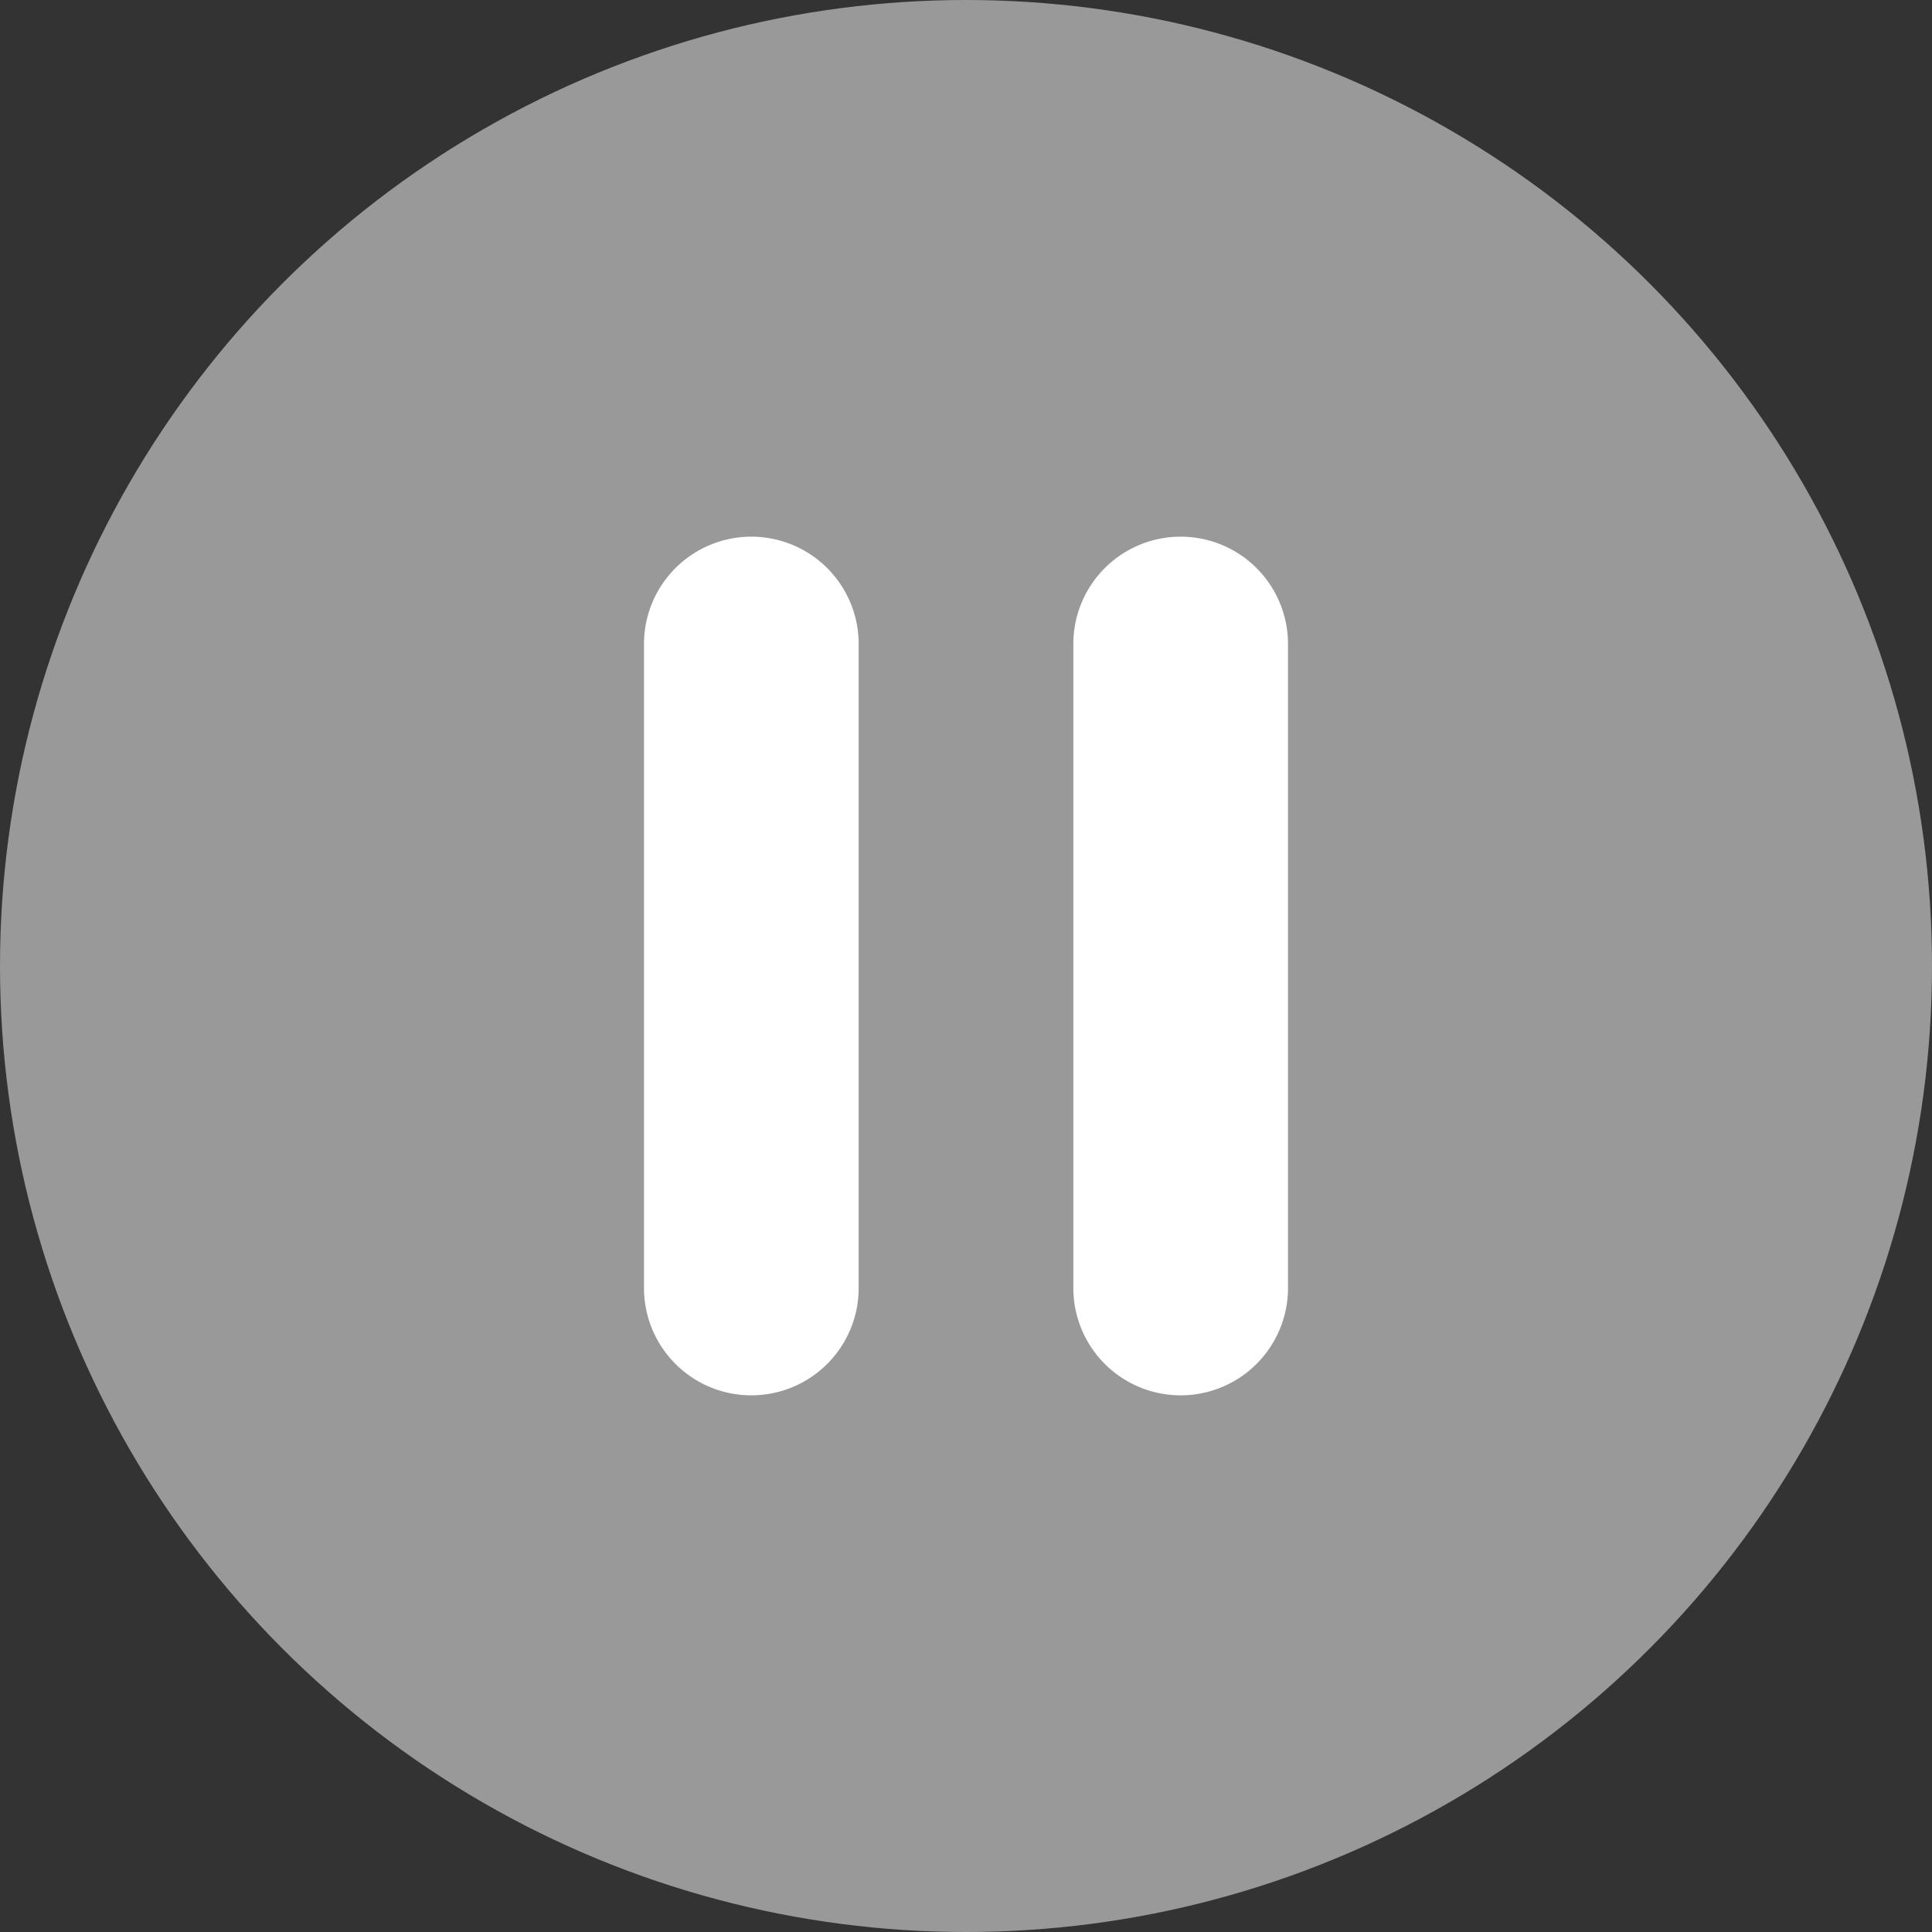
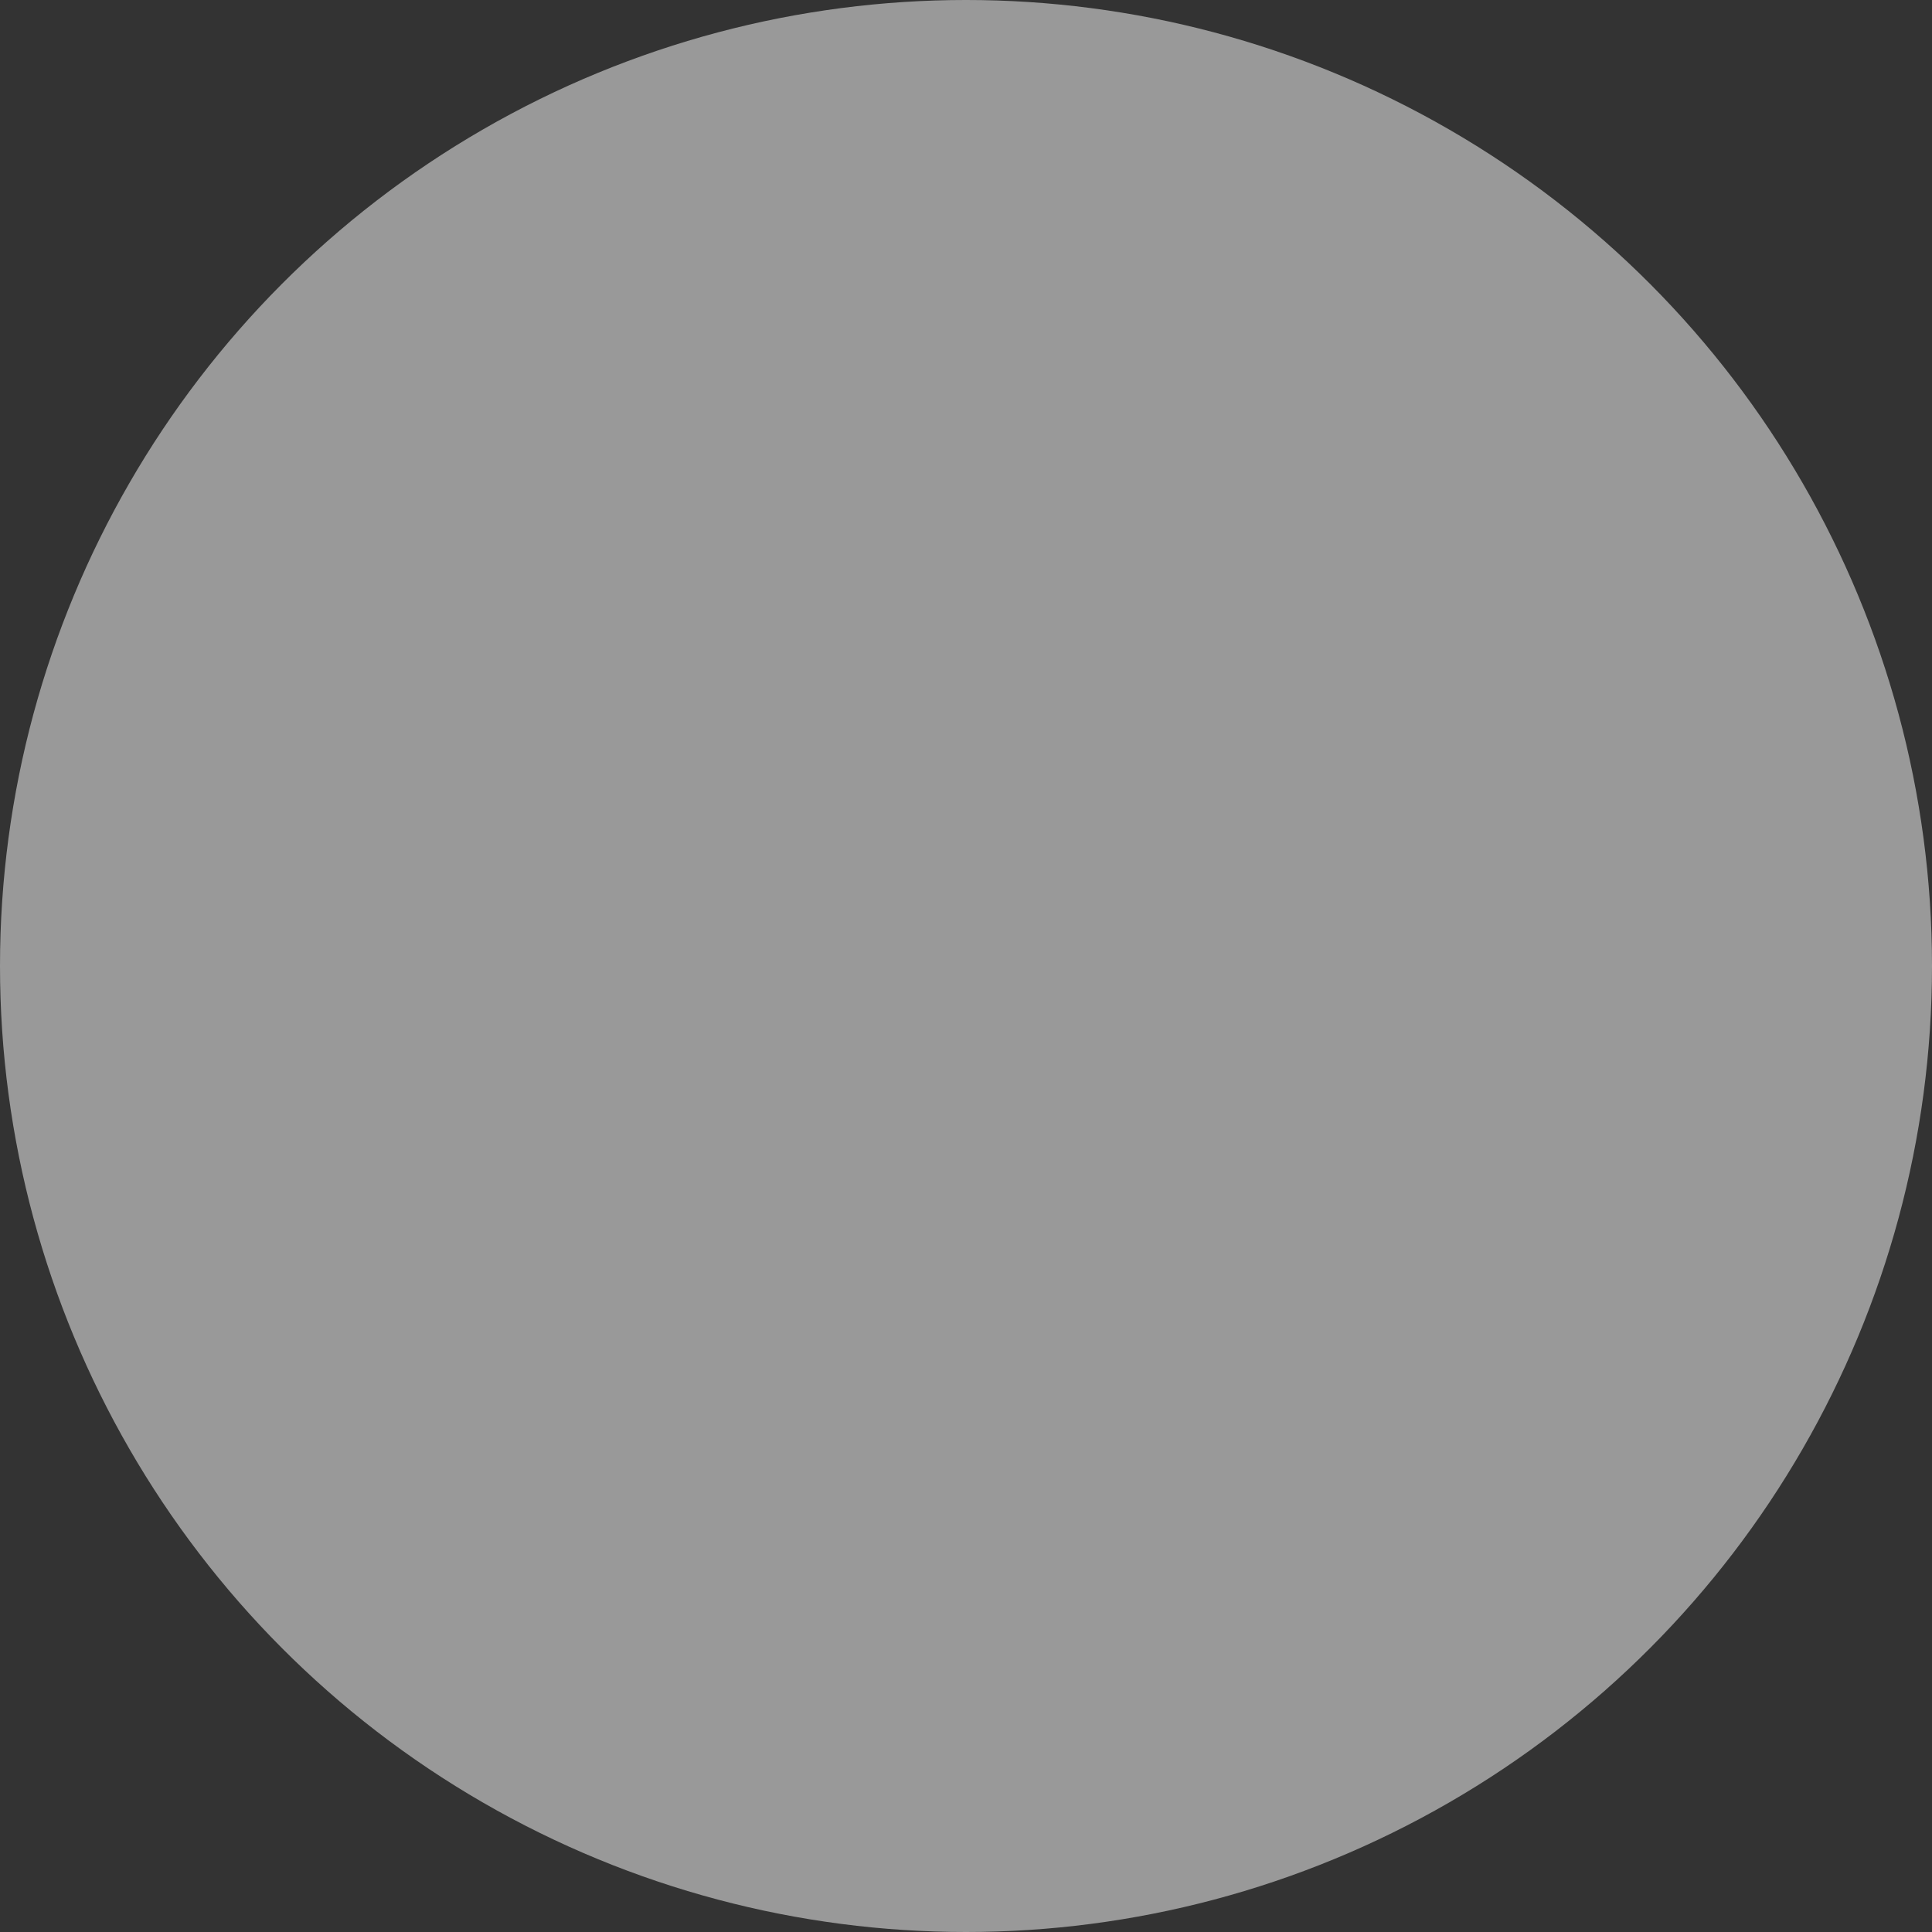
<svg xmlns="http://www.w3.org/2000/svg" width="72" height="72" viewBox="0 0 72 72" fill="none">
  <rect x="0" y="0" width="72" height="72" fill="#333333" stroke="none" />
  <circle cx="36" cy="36" r="36" fill="#fff" fill-opacity=".5" />
-   <path fill-rule="evenodd" clip-rule="evenodd" d="M28 20a4 4 0 0 0-4 4v24a4 4 0 0 0 8 0V24a4 4 0 0 0-4-4zm16 0a4 4 0 0 0-4 4v24a4 4 0 0 0 8 0V24a4 4 0 0 0-4-4z" fill="#fff" />
</svg>